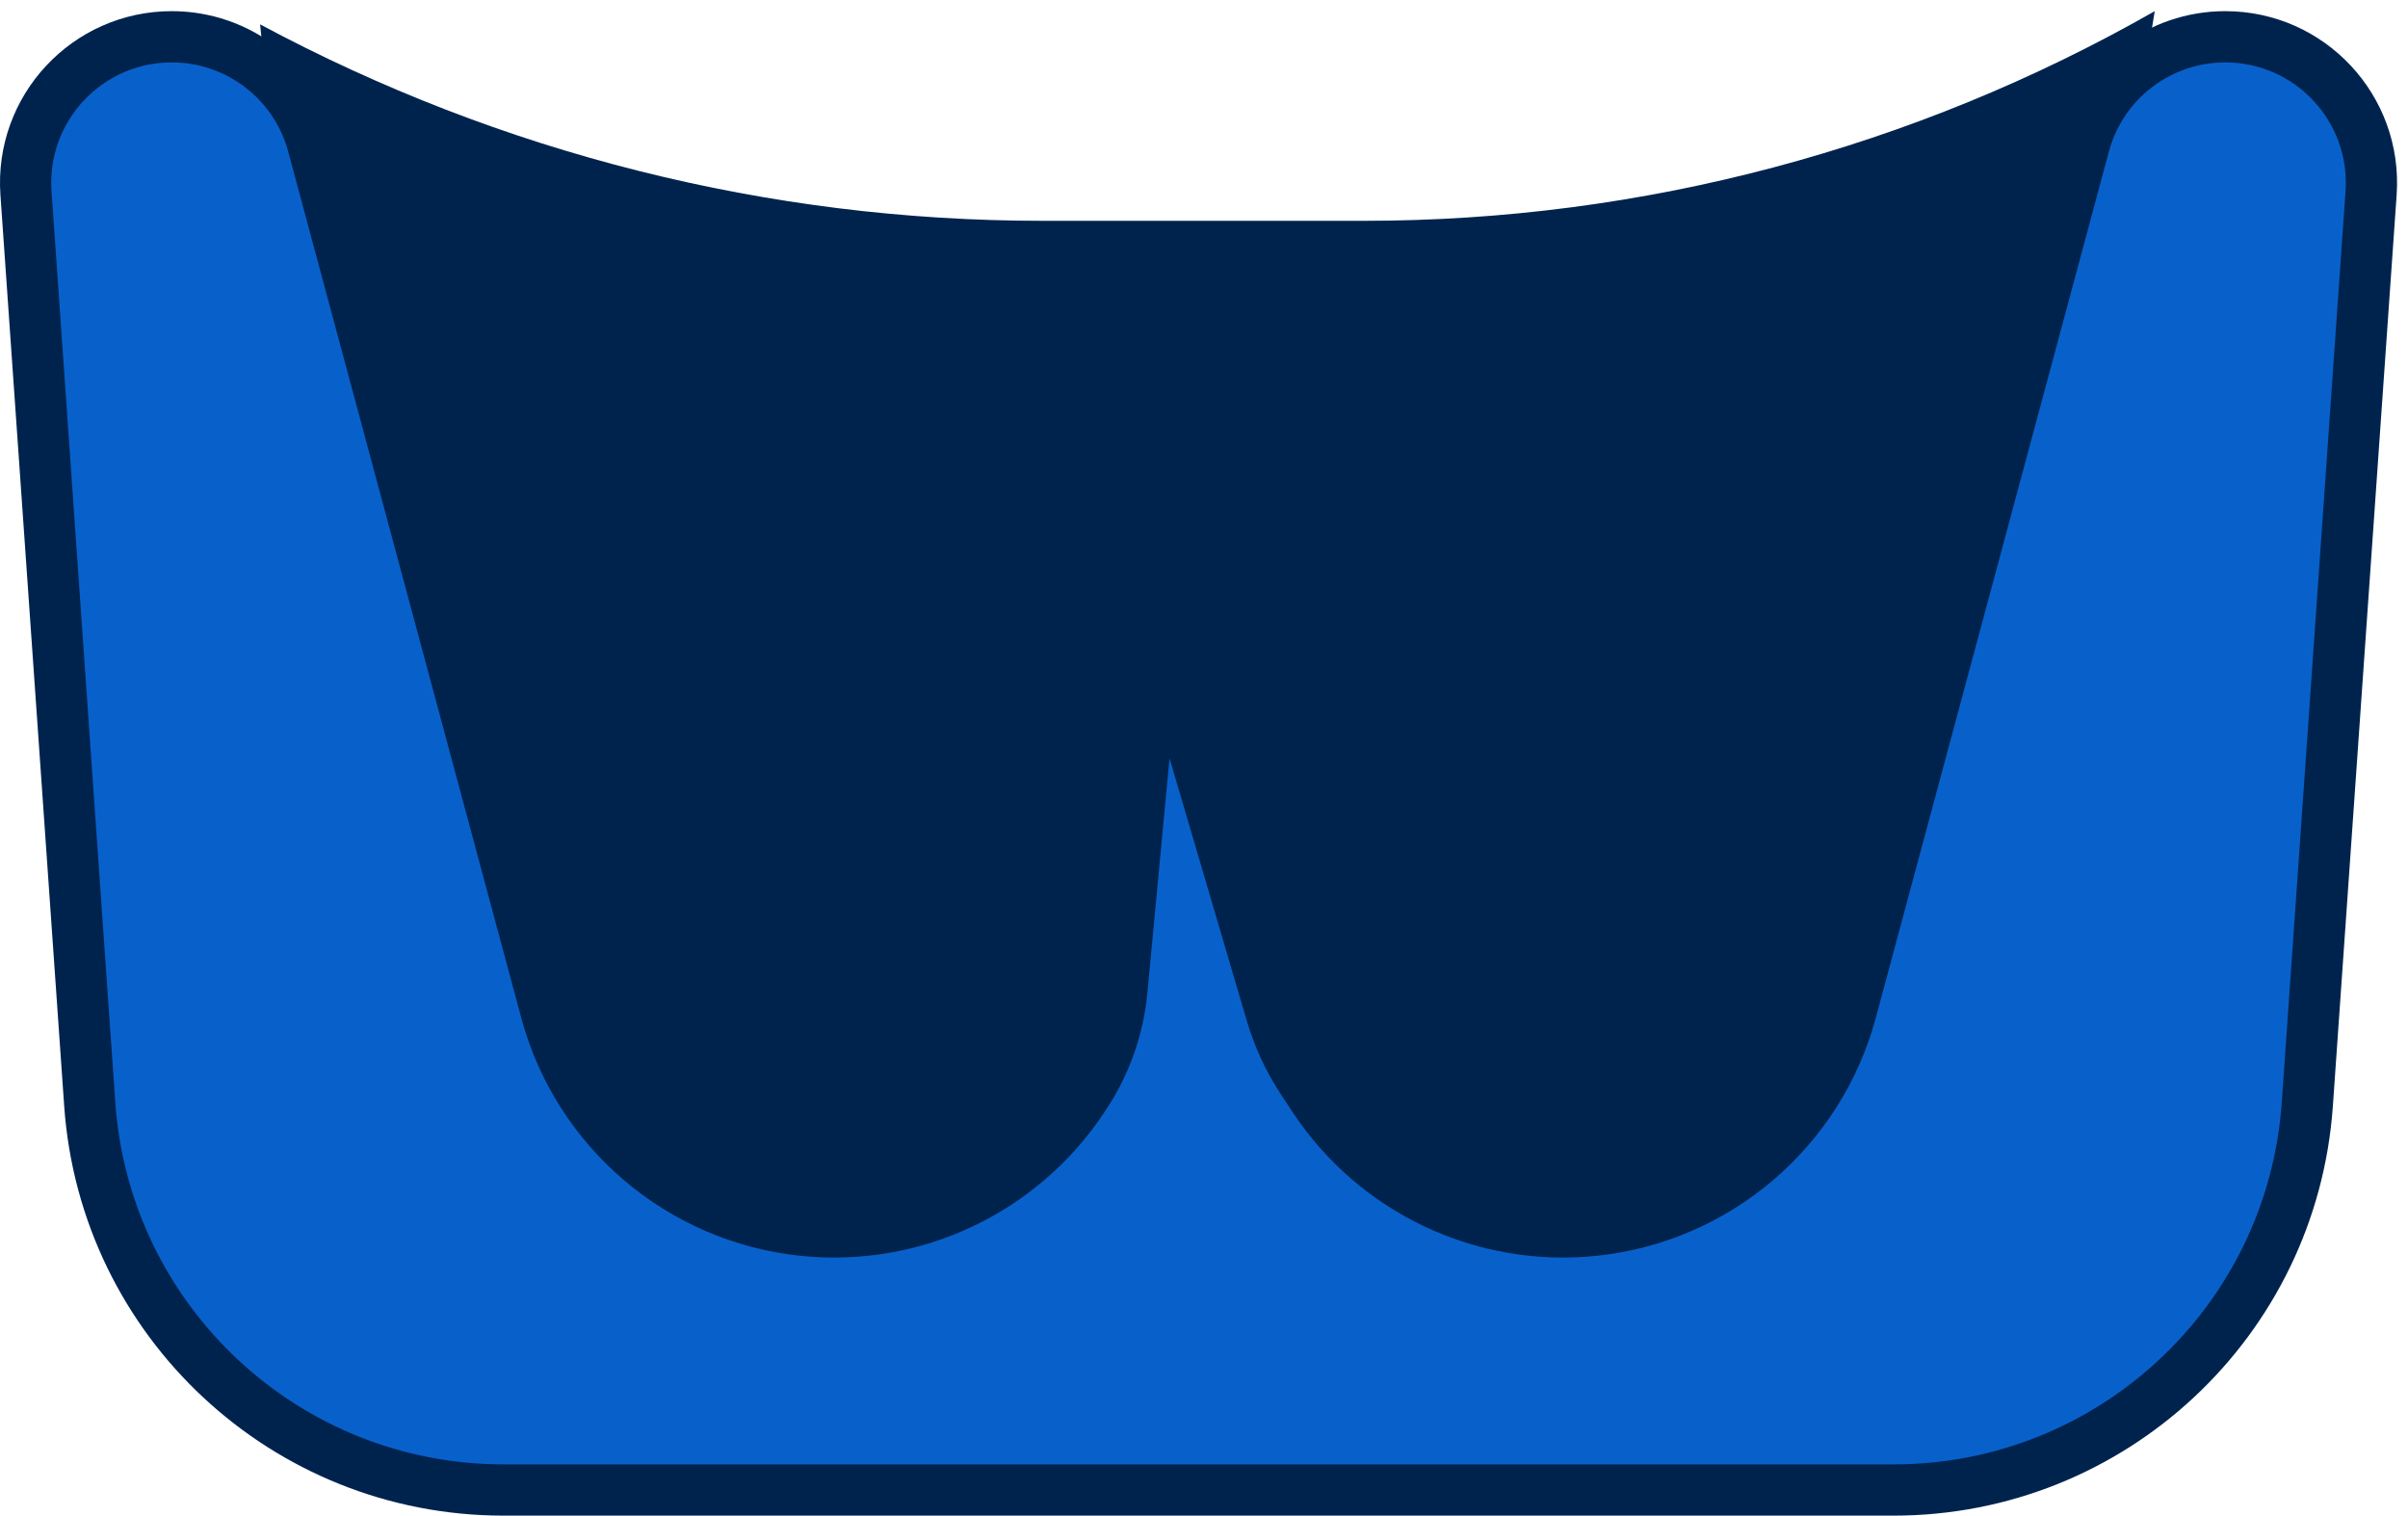
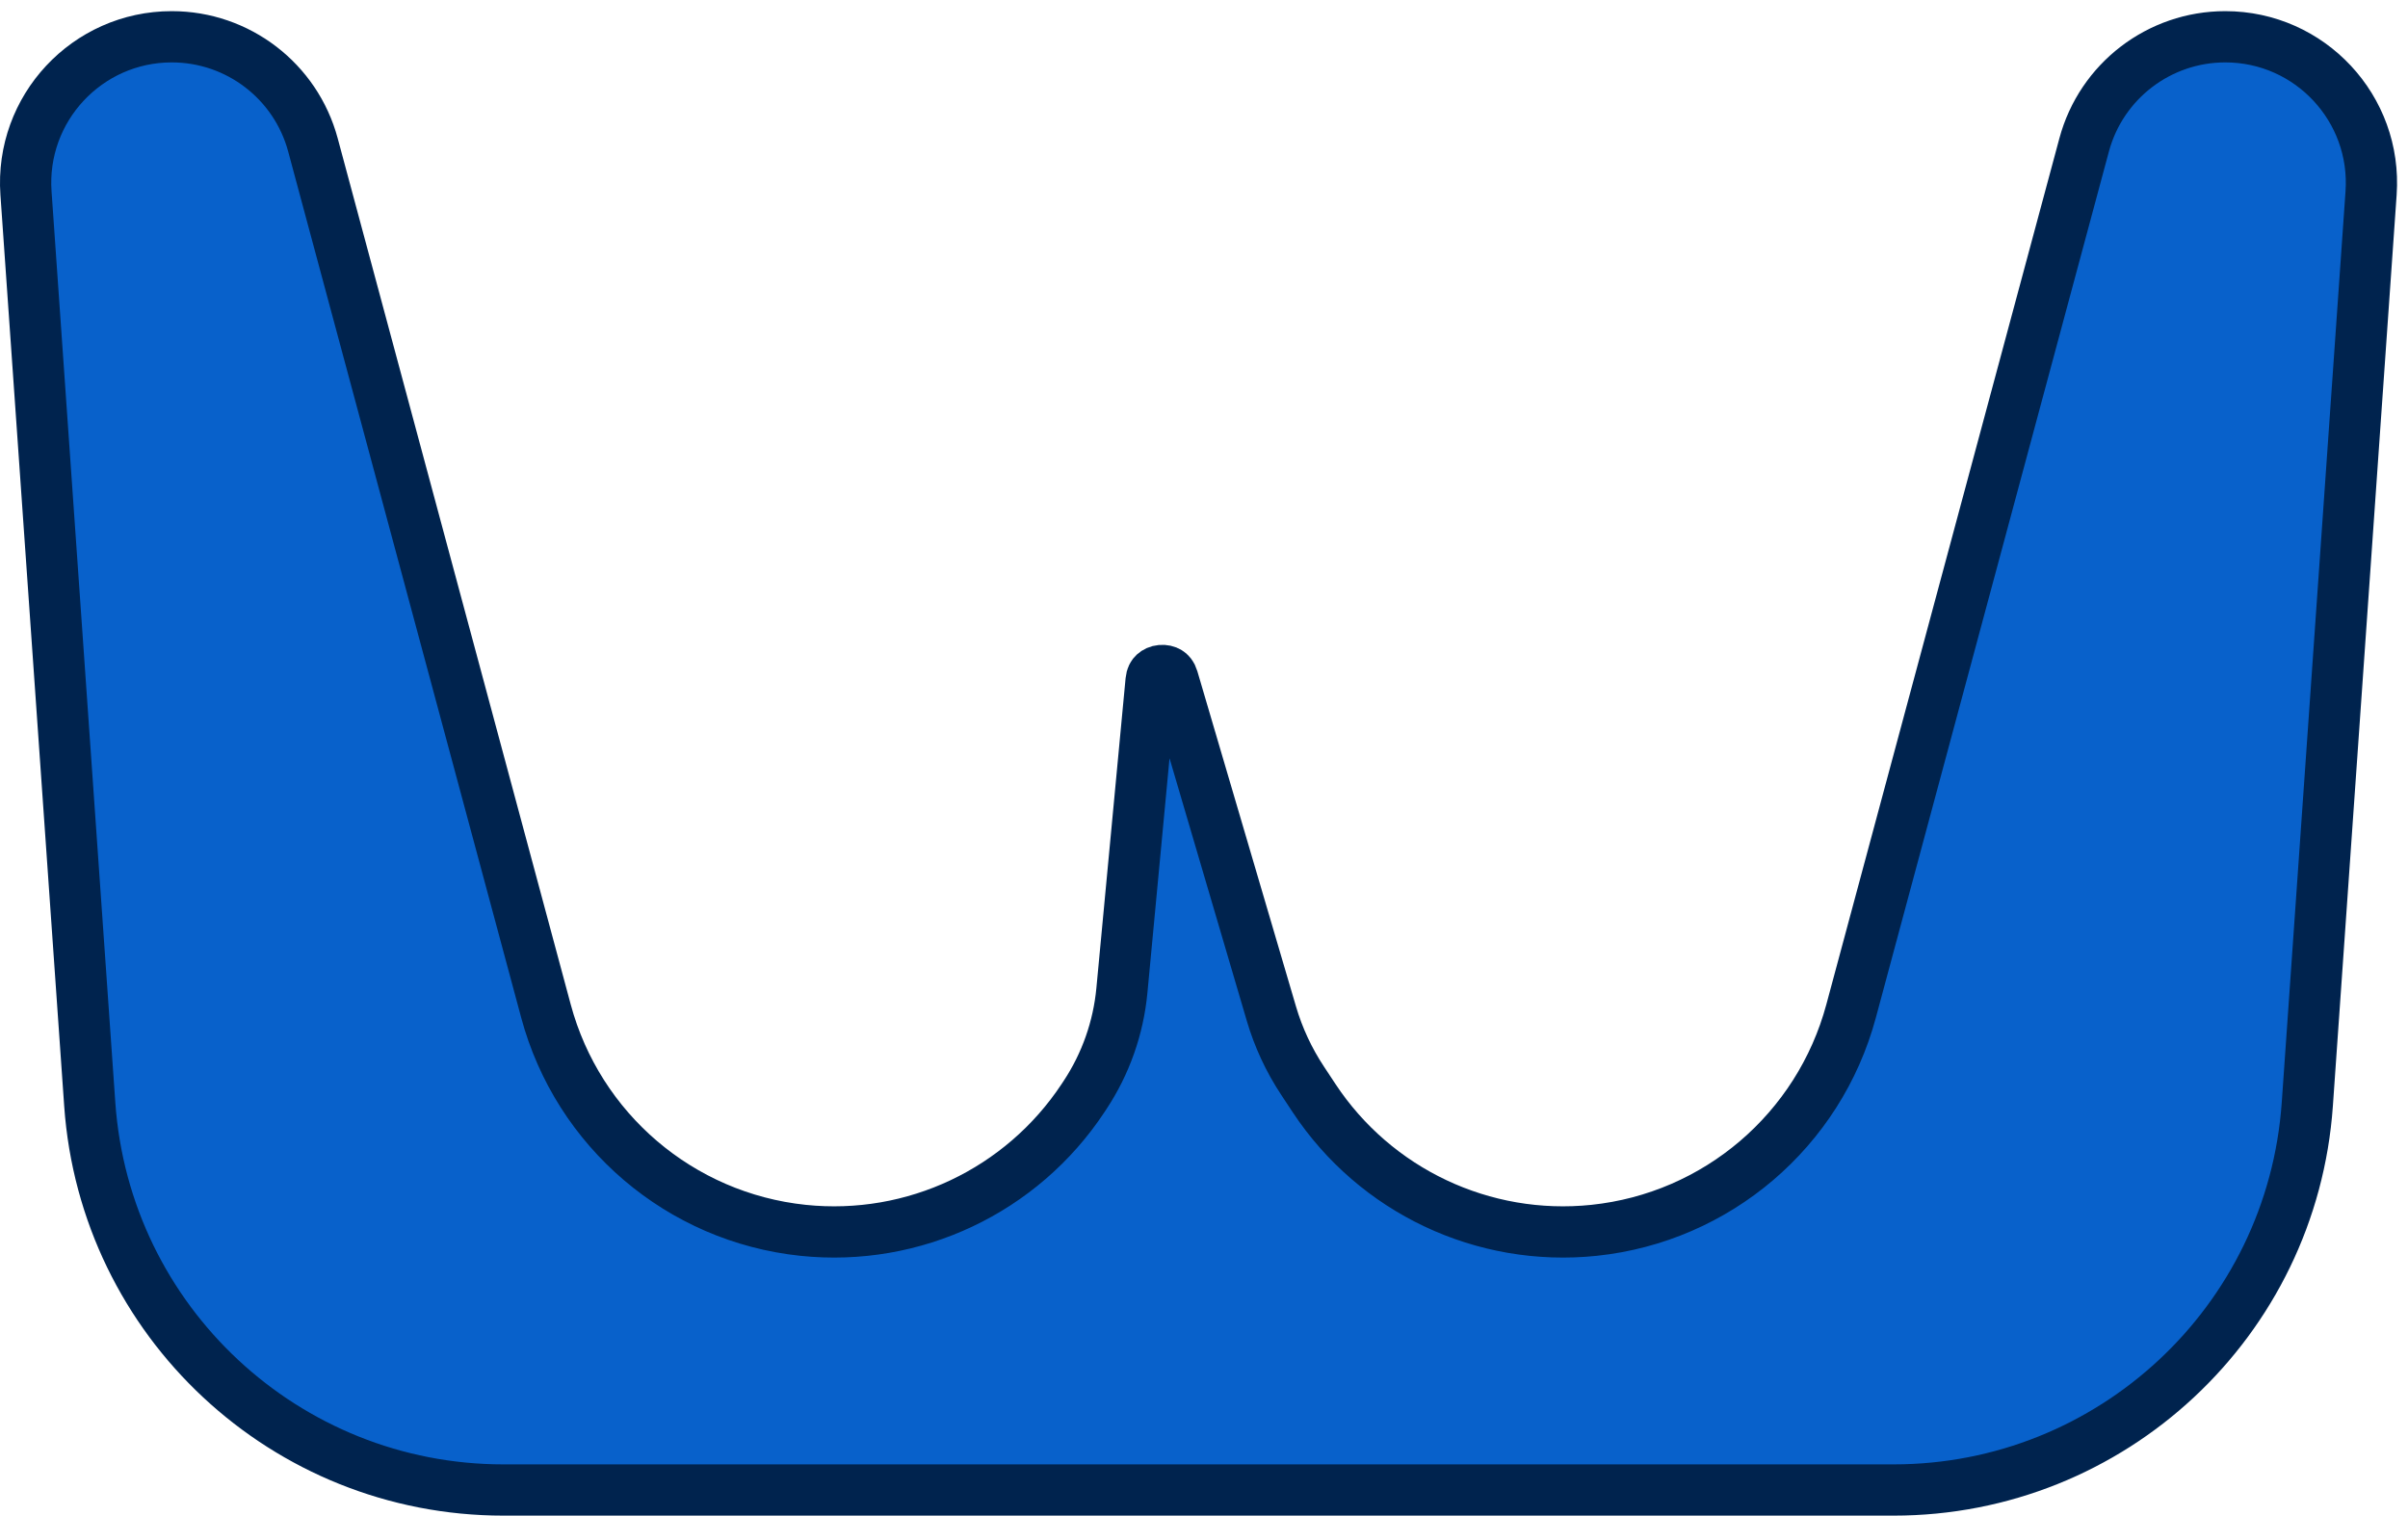
<svg xmlns="http://www.w3.org/2000/svg" width="81" height="51" viewBox="0 0 81 51" fill="none">
-   <path d="M8.75 0.82C16.837 5.158 25.872 7.428 35.05 7.428H45.894C55.219 7.428 64.383 4.997 72.481 0.375L65.739 41.555H12.786L8.75 0.82Z" fill="#00234E" />
  <path d="M79.758 6.497L77.613 37.146C77.102 44.455 71.023 50.123 63.696 50.123H16.936C9.609 50.123 3.531 44.455 3.019 37.146L0.874 6.497C0.675 3.653 2.928 1.237 5.779 1.237C8.002 1.237 9.949 2.729 10.527 4.876L18.365 34.012C19.444 38.023 22.882 40.956 27.014 41.388C30.736 41.777 34.367 40.062 36.431 36.939L36.499 36.836C37.194 35.783 37.62 34.576 37.738 33.32L38.721 22.892C38.733 22.762 38.78 22.694 38.825 22.653C38.878 22.604 38.958 22.565 39.056 22.556C39.153 22.547 39.24 22.569 39.301 22.607C39.353 22.639 39.412 22.697 39.449 22.822L42.767 34.099C43.002 34.898 43.355 35.658 43.815 36.353L44.202 36.939C46.265 40.062 49.896 41.777 53.619 41.388C57.75 40.956 61.188 38.023 62.267 34.012L70.106 4.876C70.683 2.729 72.63 1.237 74.853 1.237C77.704 1.237 79.957 3.653 79.758 6.497Z" fill="#0861CB" stroke="#00234E" stroke-width="1.724" />
</svg>